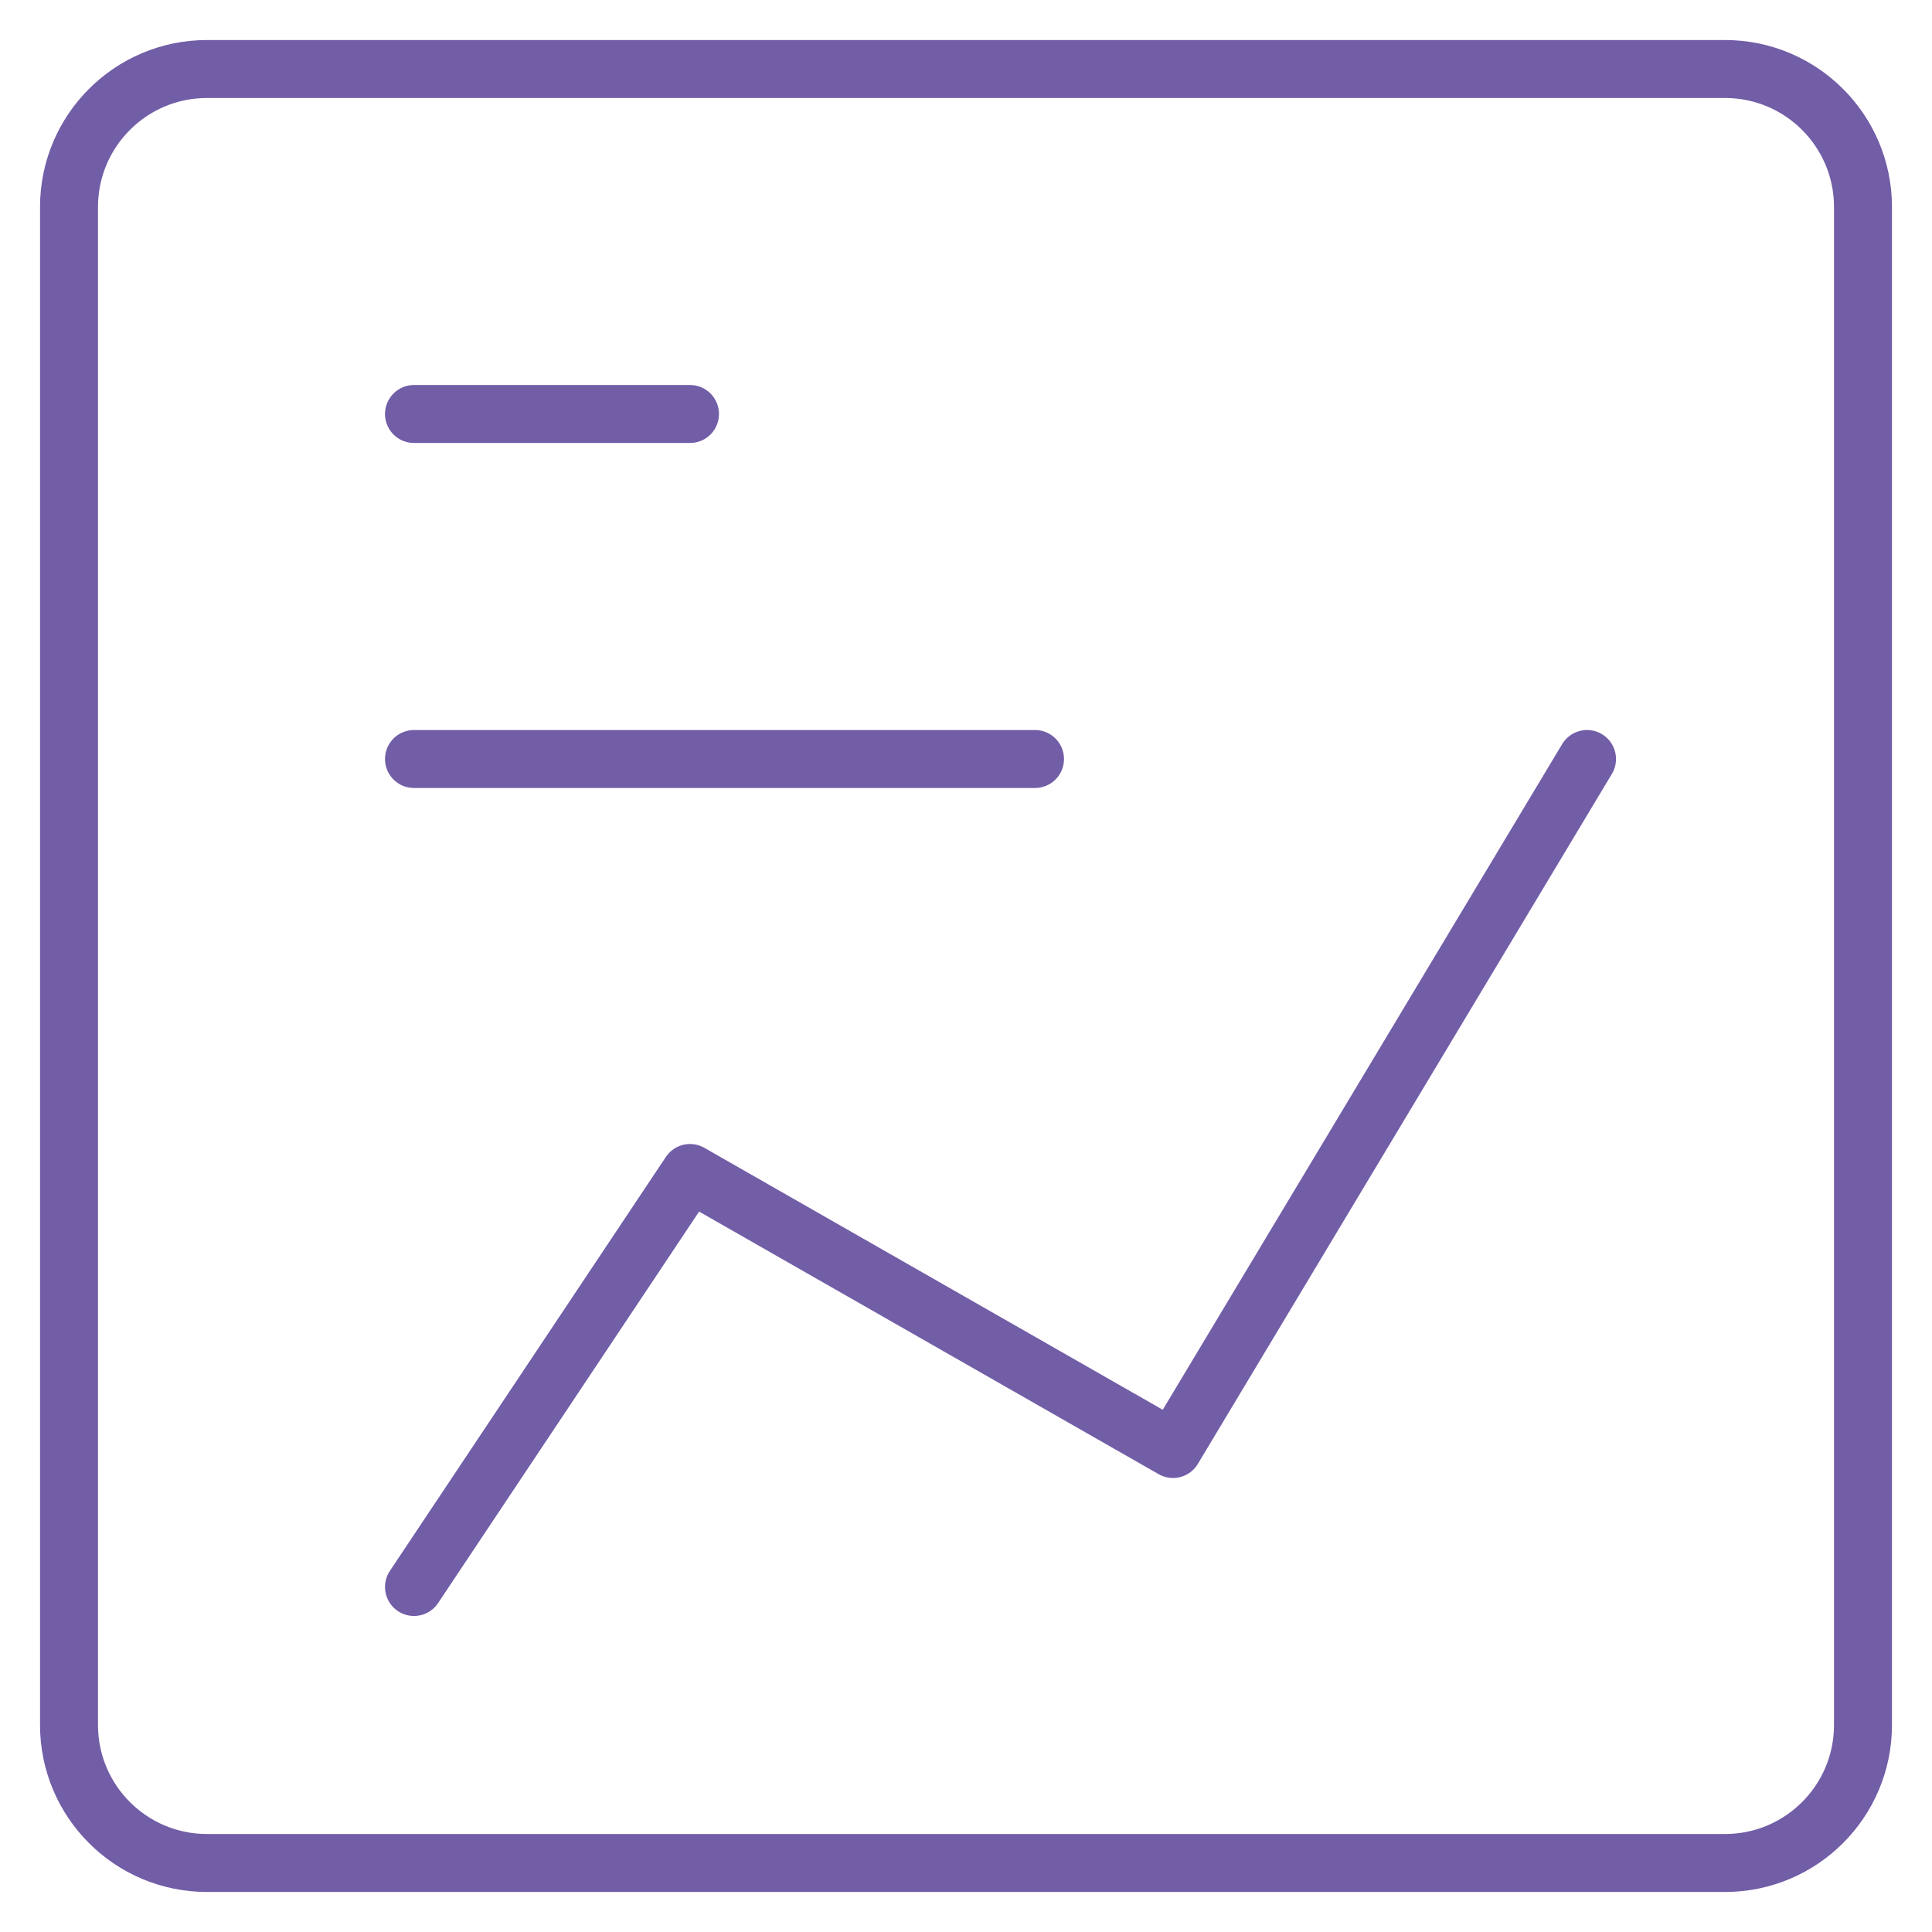
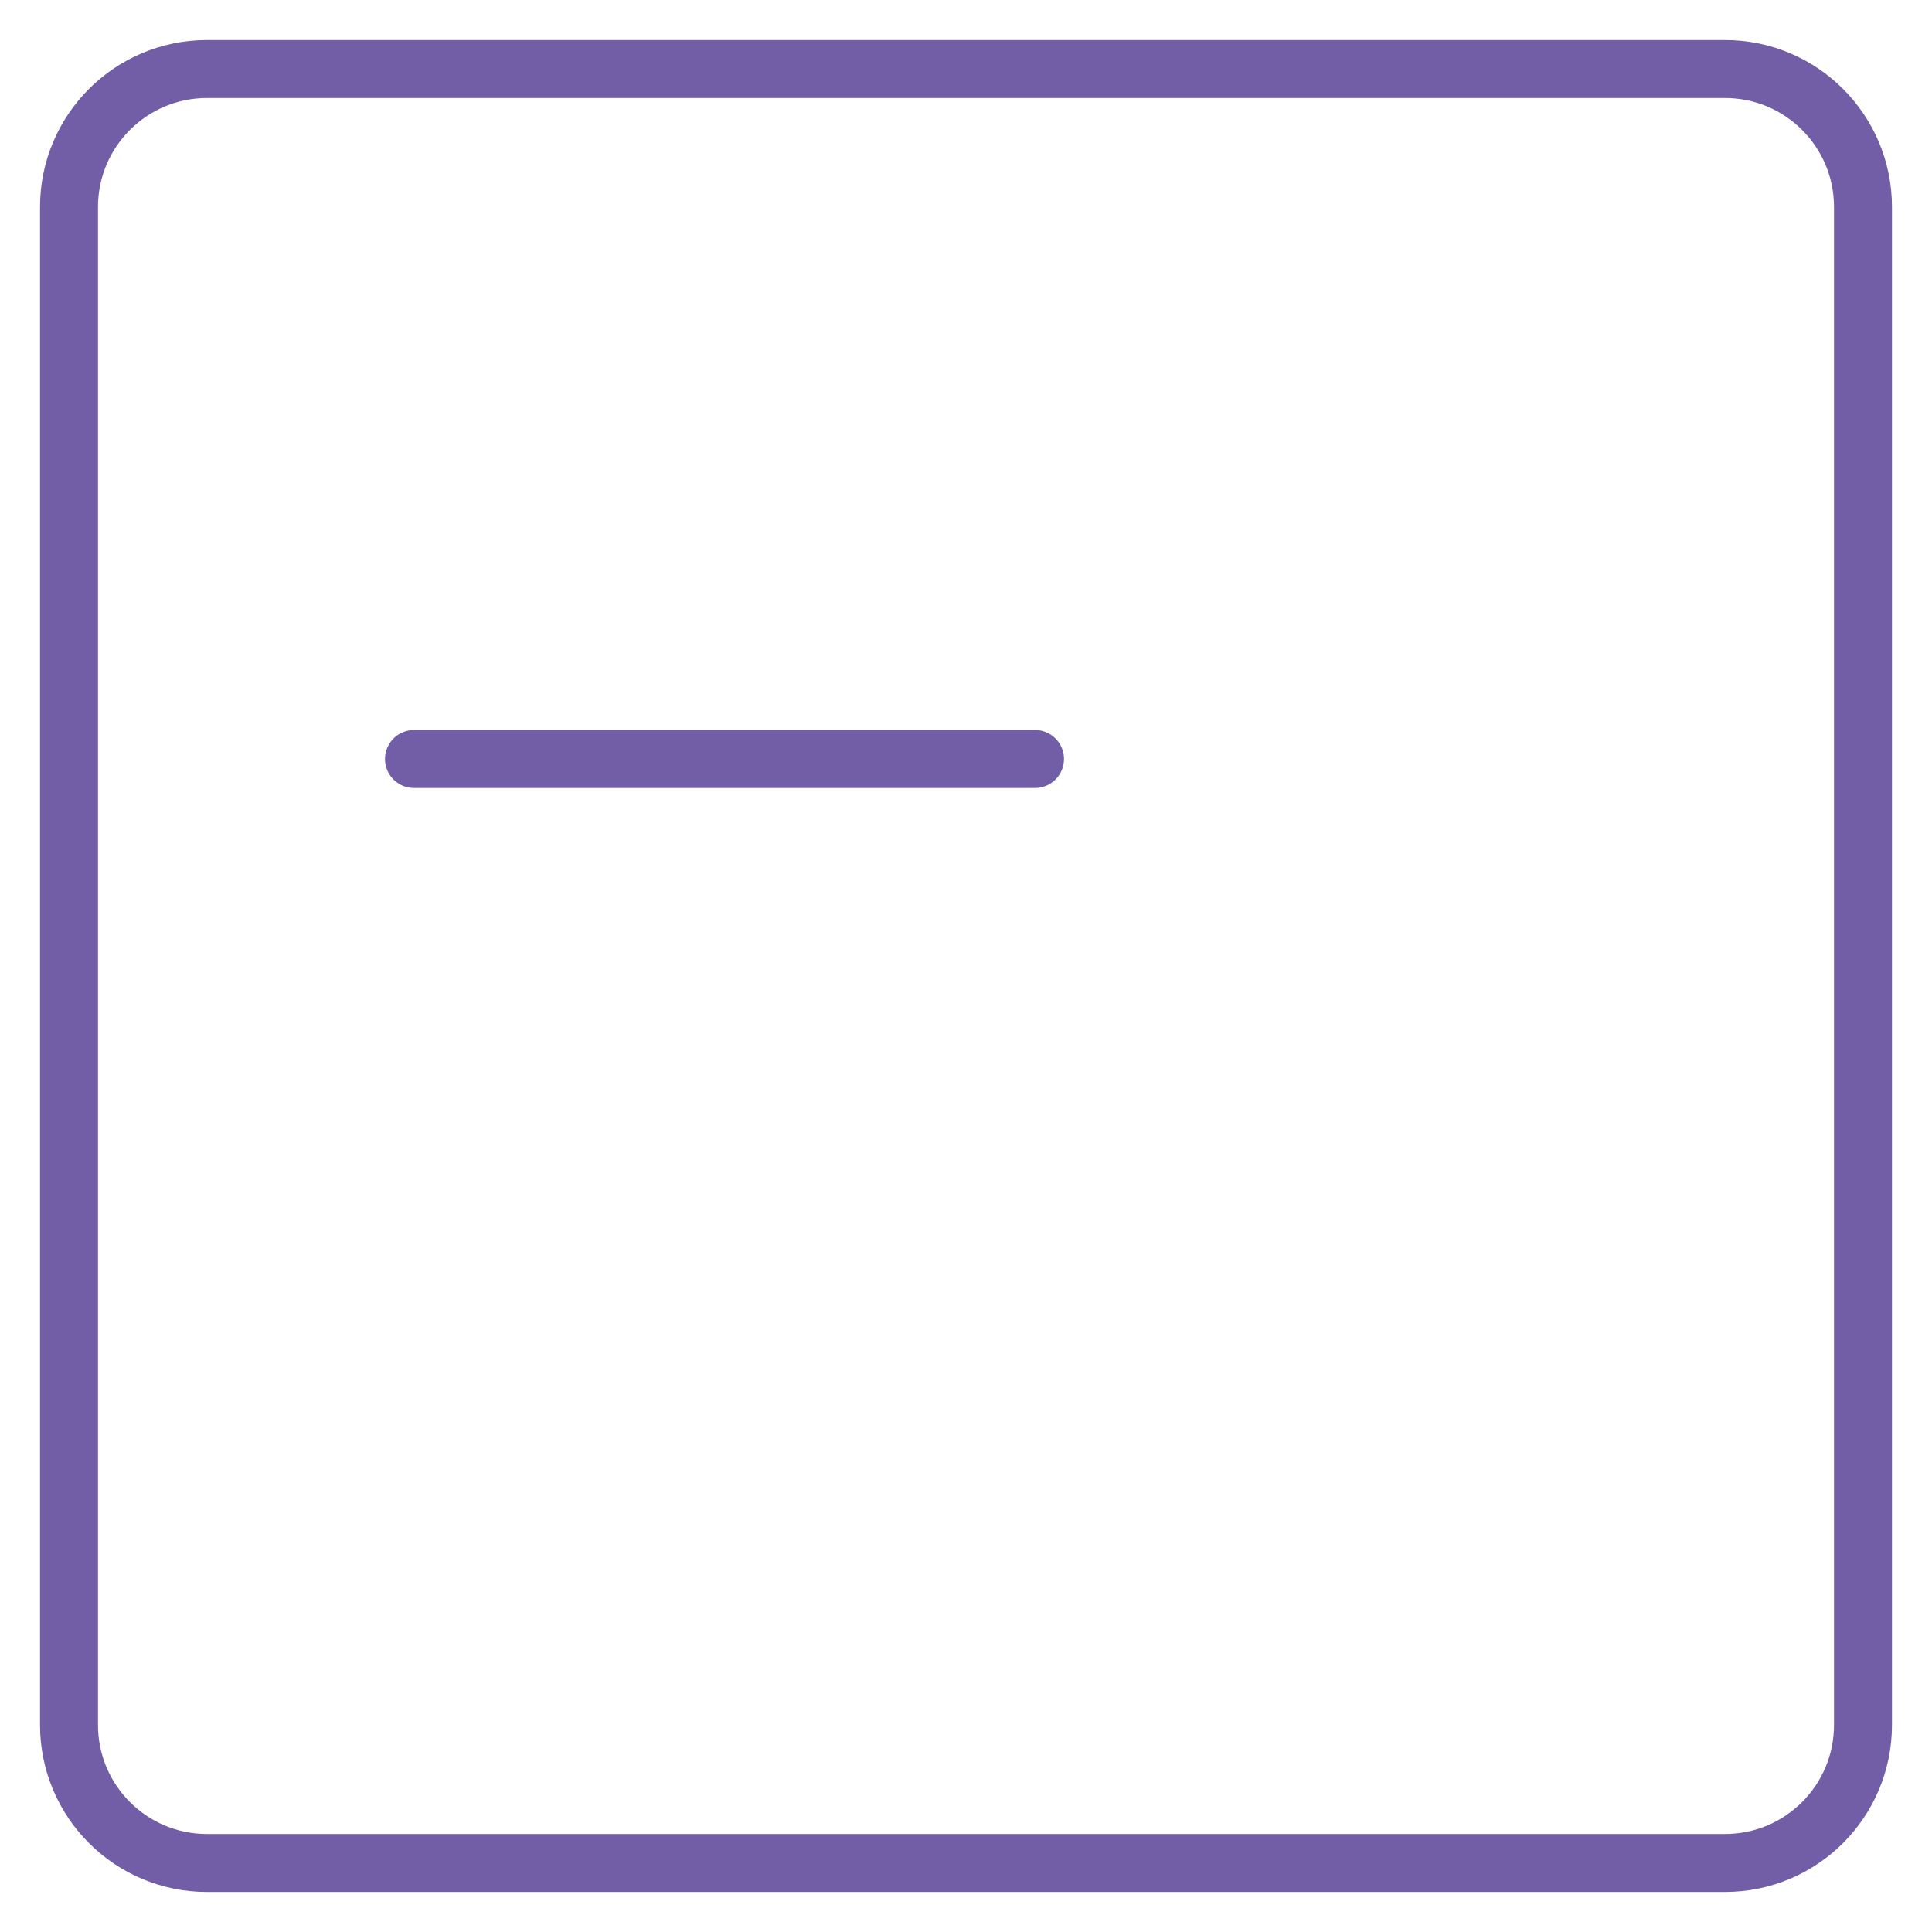
<svg xmlns="http://www.w3.org/2000/svg" width="50" height="50" viewBox="0 0 50 50" fill="none">
  <path d="M5.357 48.214L44.643 48.214C46.615 48.214 48.214 46.615 48.214 44.643L48.214 5.357C48.214 3.385 46.615 1.786 44.643 1.786L5.357 1.786C3.385 1.786 1.786 3.385 1.786 5.357L1.786 44.643C1.786 46.615 3.385 48.214 5.357 48.214Z" stroke="#725DA7" stroke-width="1.5" stroke-linecap="round" stroke-linejoin="round" />
-   <path d="M10.714 10.714H17.857" stroke="#725DA7" stroke-width="1.5" stroke-linecap="round" stroke-linejoin="round" />
  <path d="M10.714 19.643H26.786" stroke="#725DA7" stroke-width="1.5" stroke-linecap="round" stroke-linejoin="round" />
-   <path d="M41.072 19.643L30.357 37.5L17.857 30.357L10.714 41.071" stroke="#725DA7" stroke-width="1.5" stroke-linecap="round" stroke-linejoin="round" />
</svg>